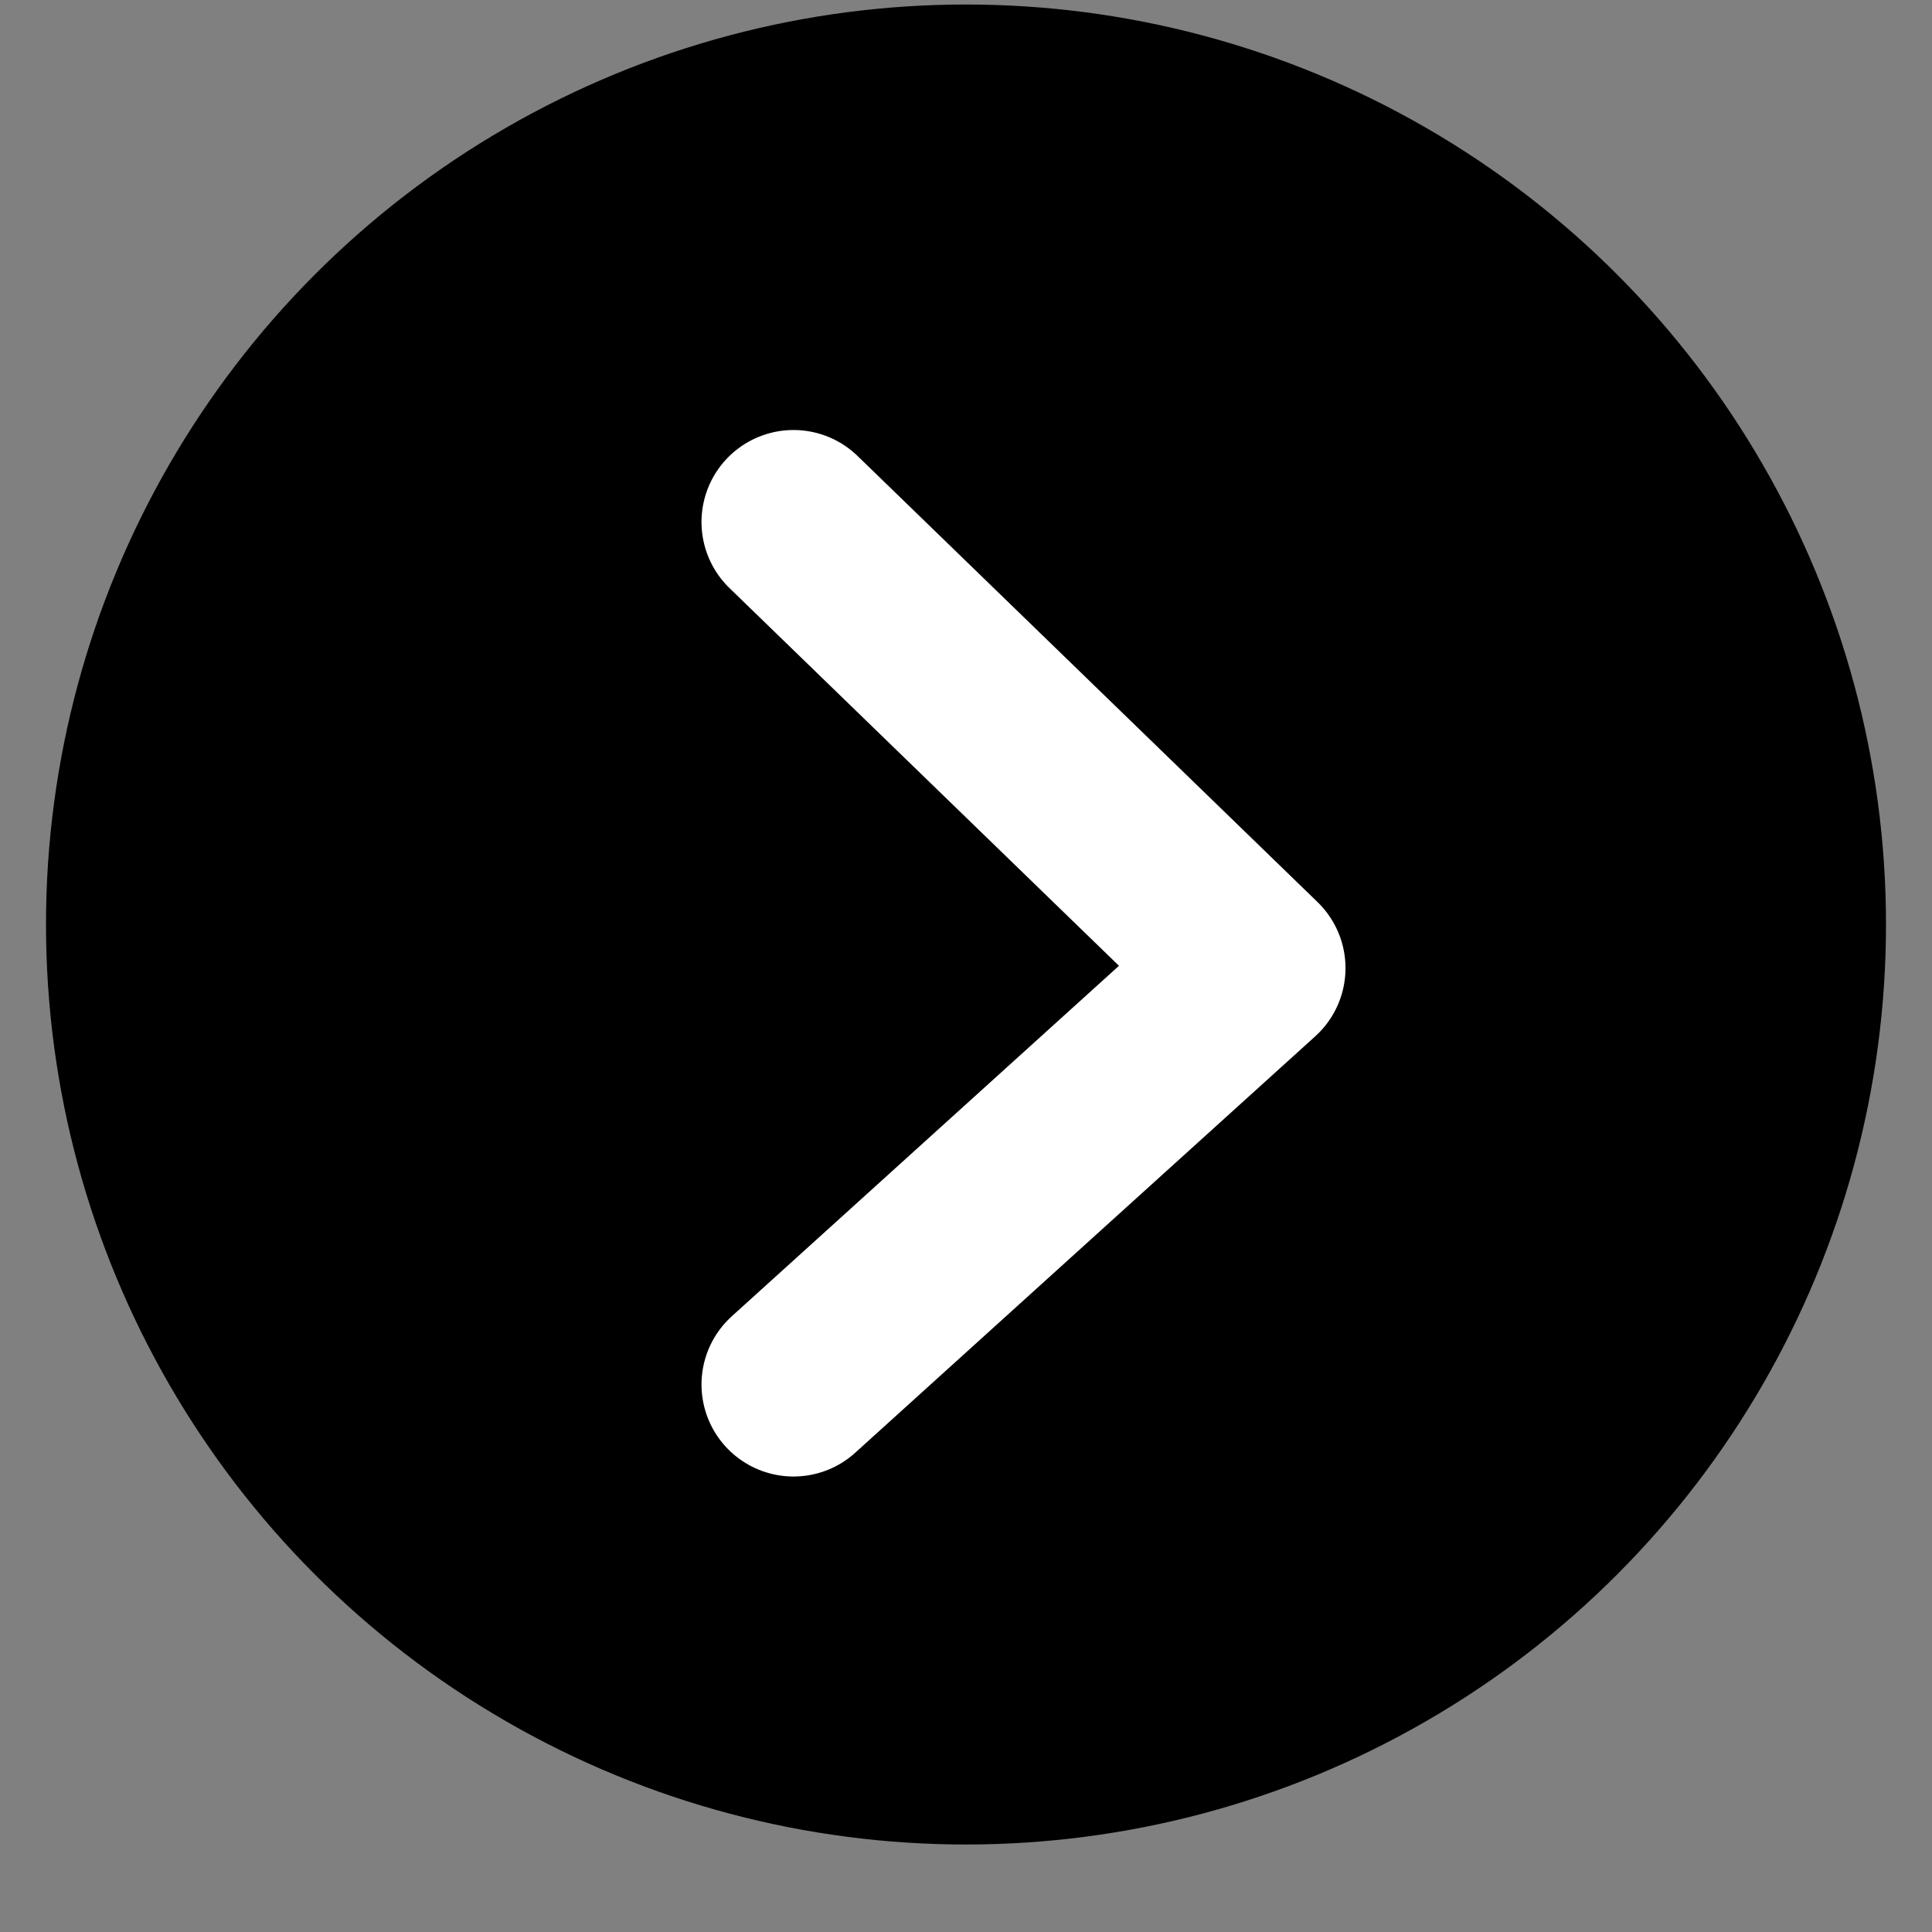
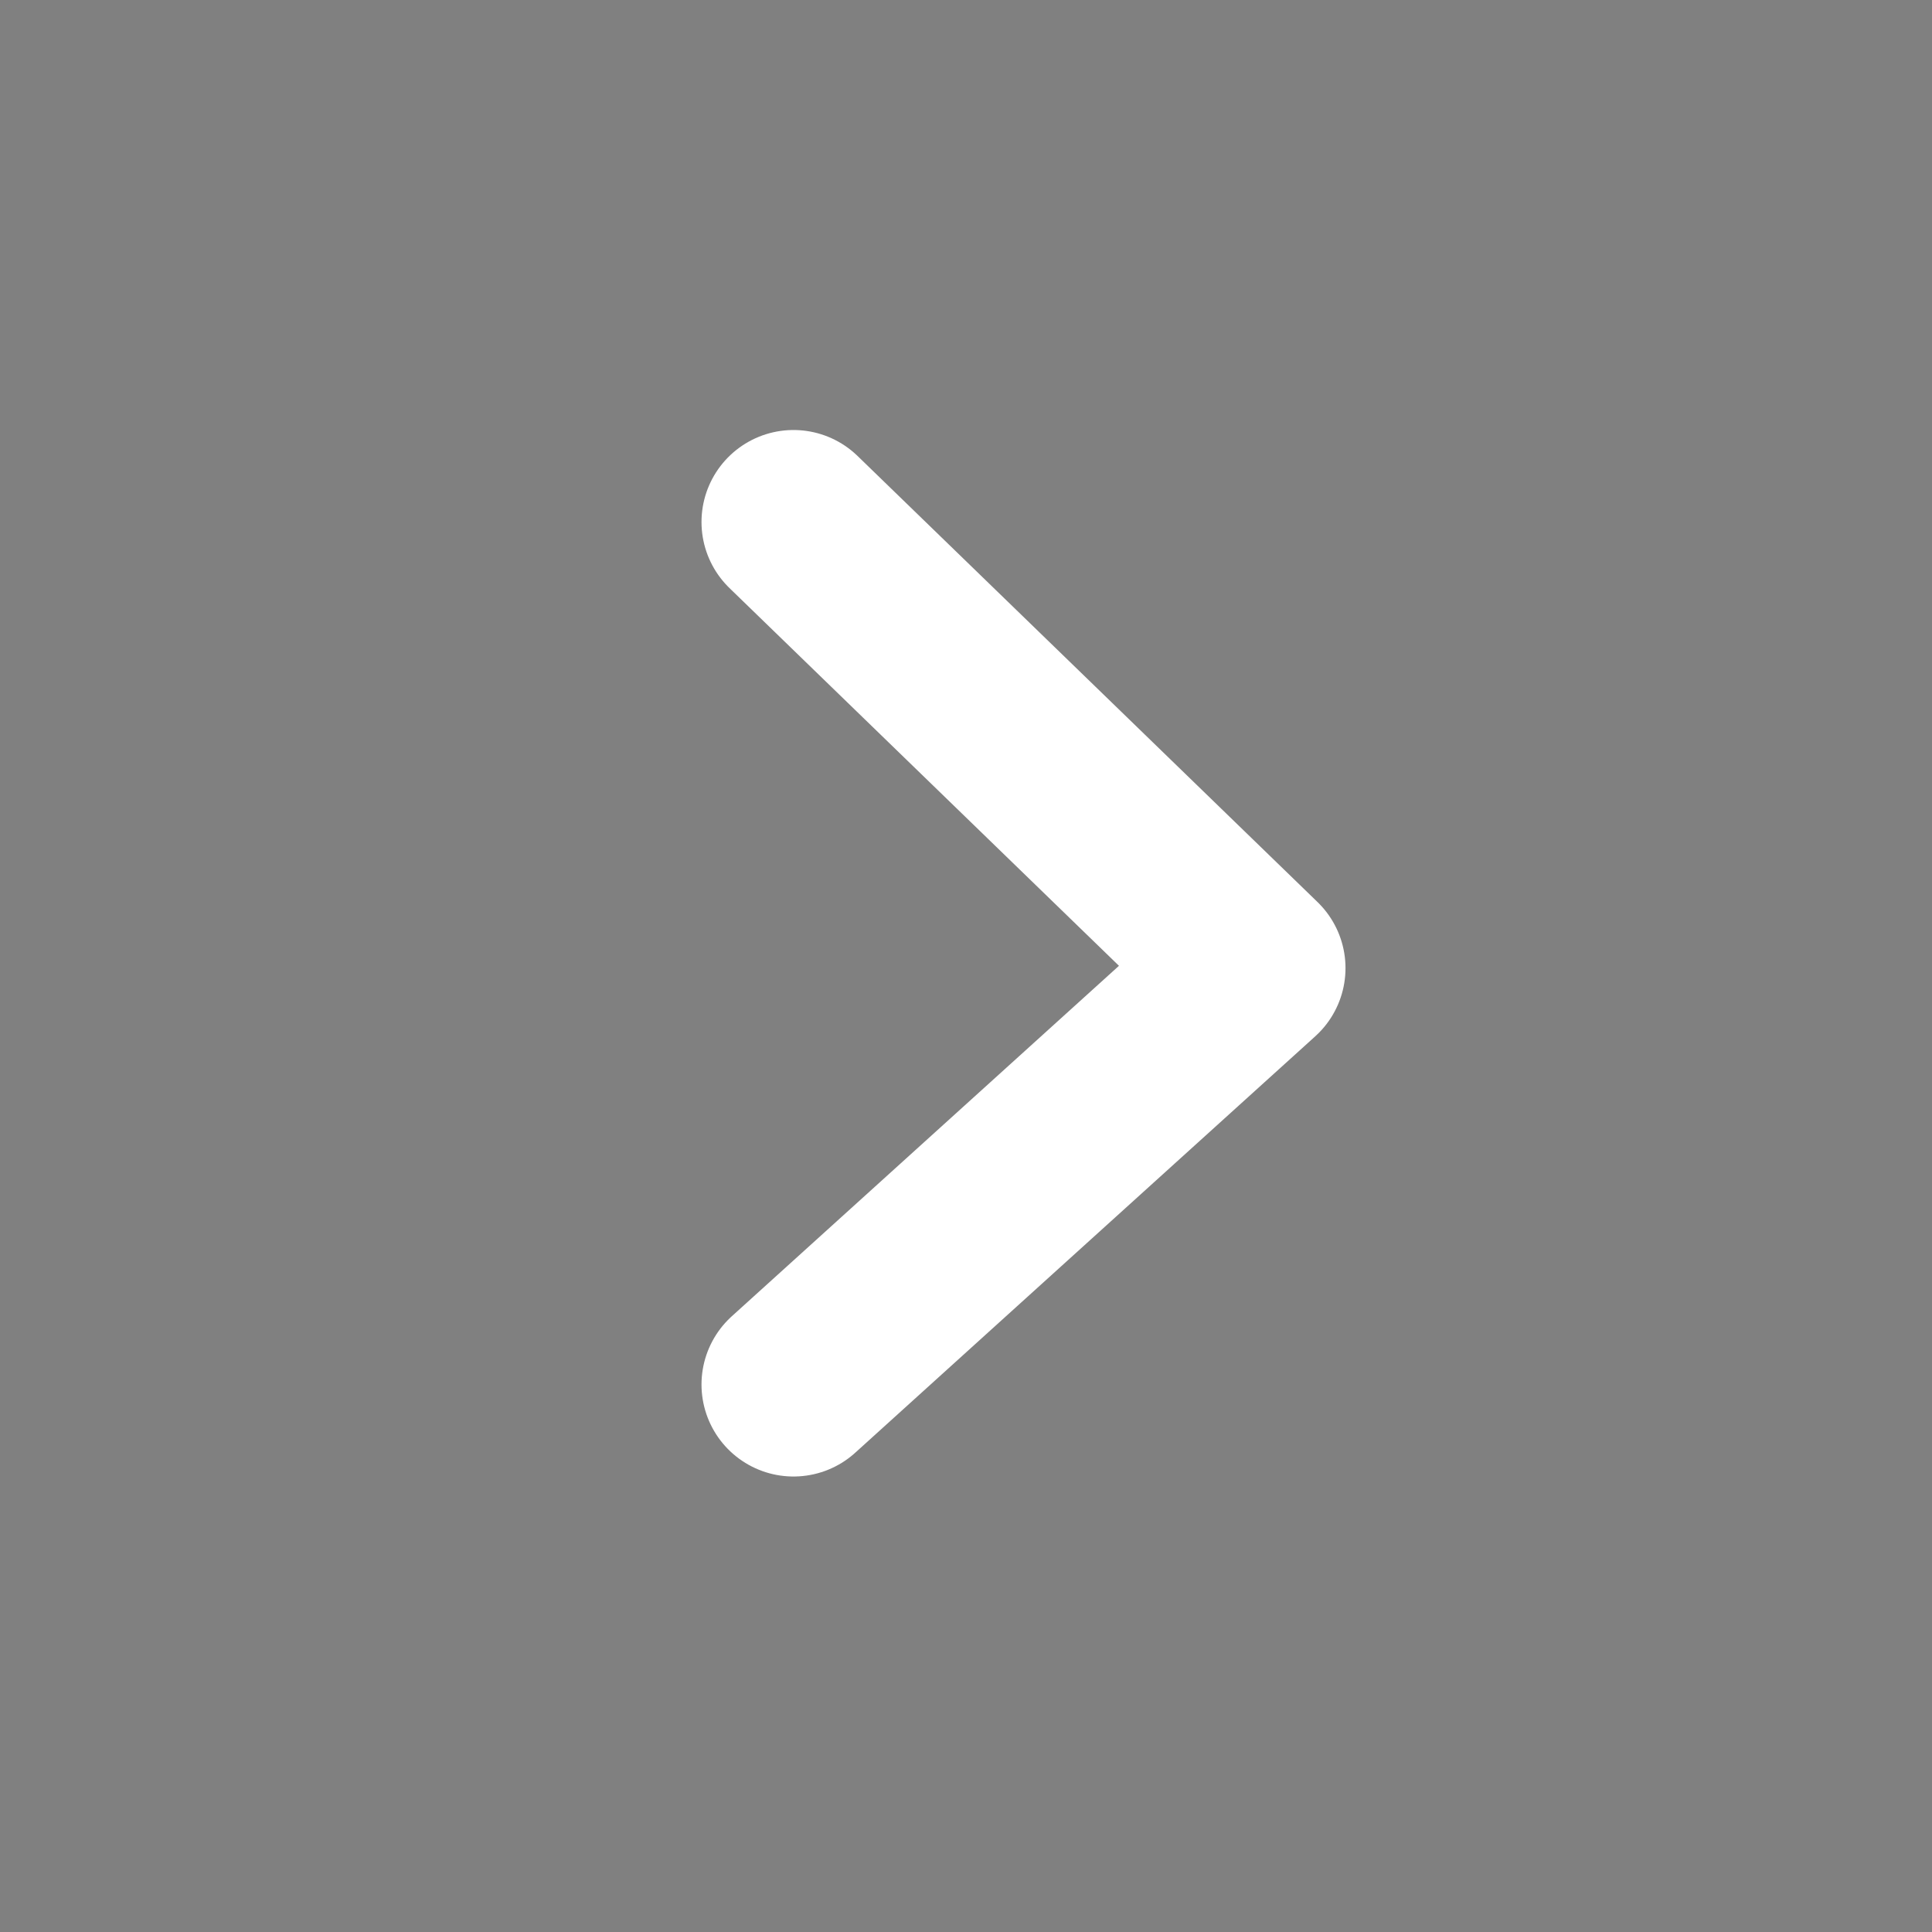
<svg xmlns="http://www.w3.org/2000/svg" fill="none" viewBox="0 0 21 21" height="21" width="21">
  <rect x="0" y="0" width="21" height="21" fill="#808080" stroke="none" />
-   <circle fill="#000000" r="10" cy="10.049" cx="10.5" />
  <path stroke-linejoin="round" stroke-linecap="round" stroke-width="2" stroke="white" d="M8.625 5.674L13.625 10.523L8.625 15.049" />
</svg>